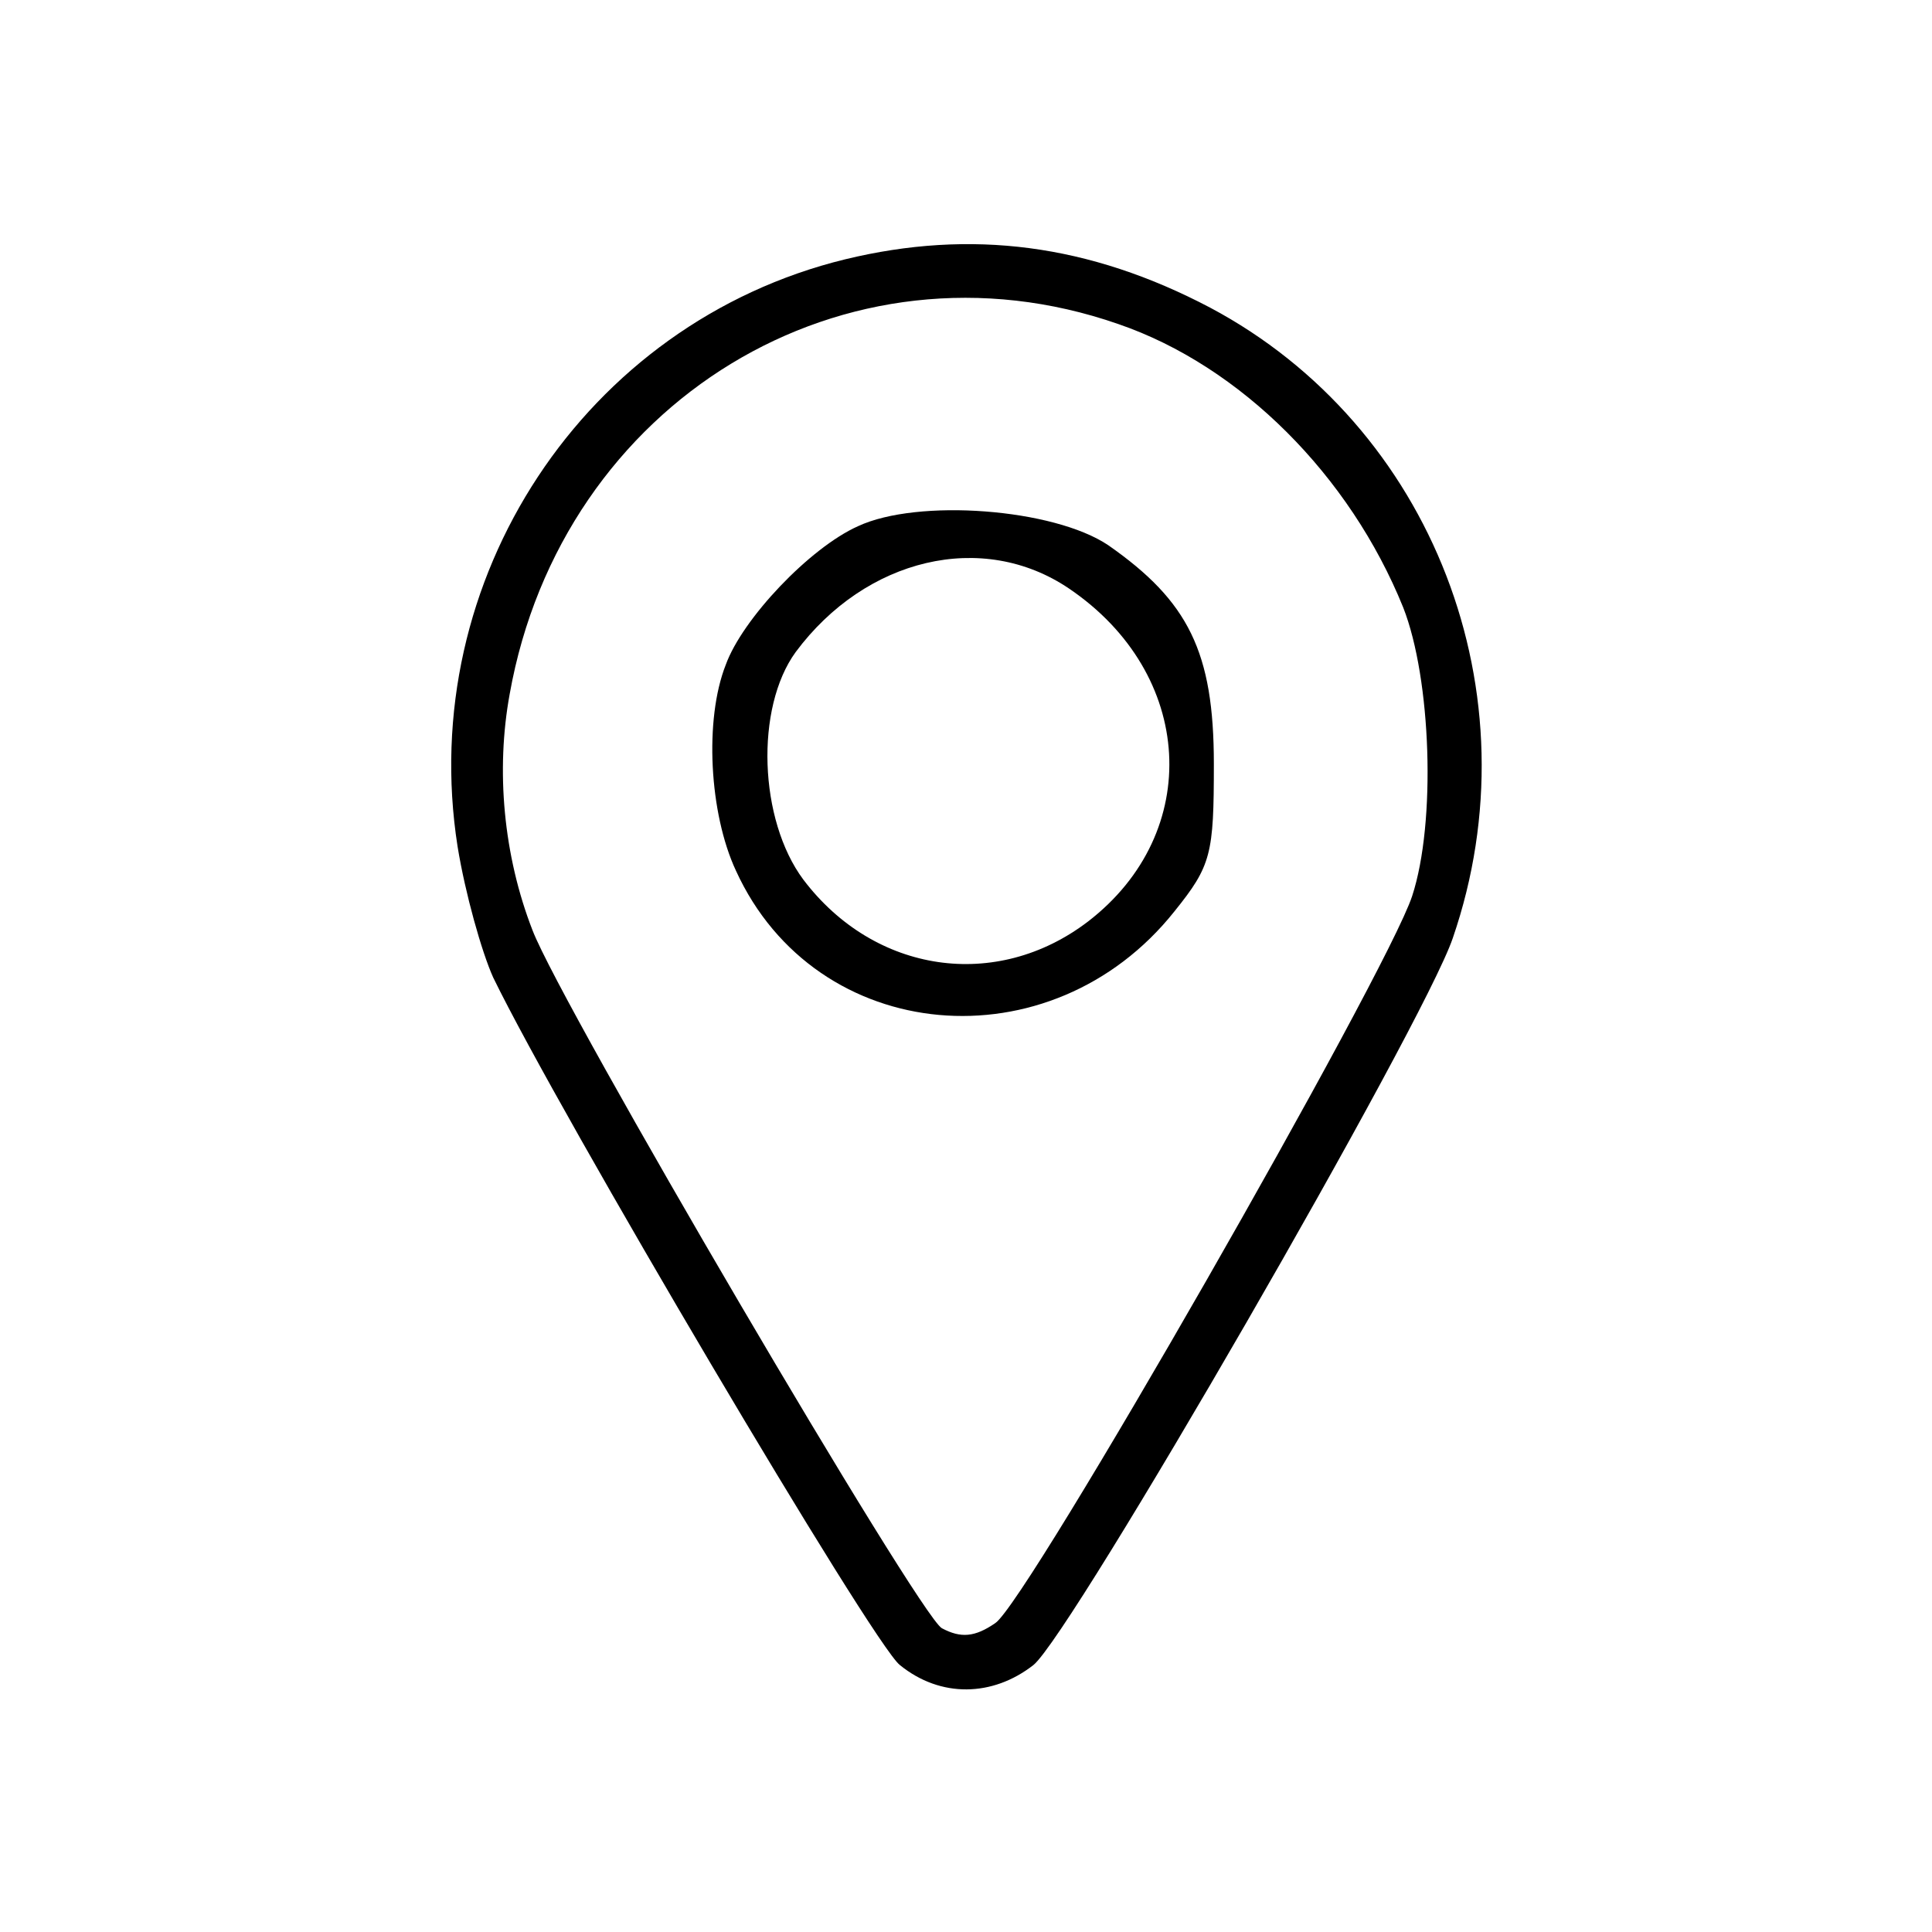
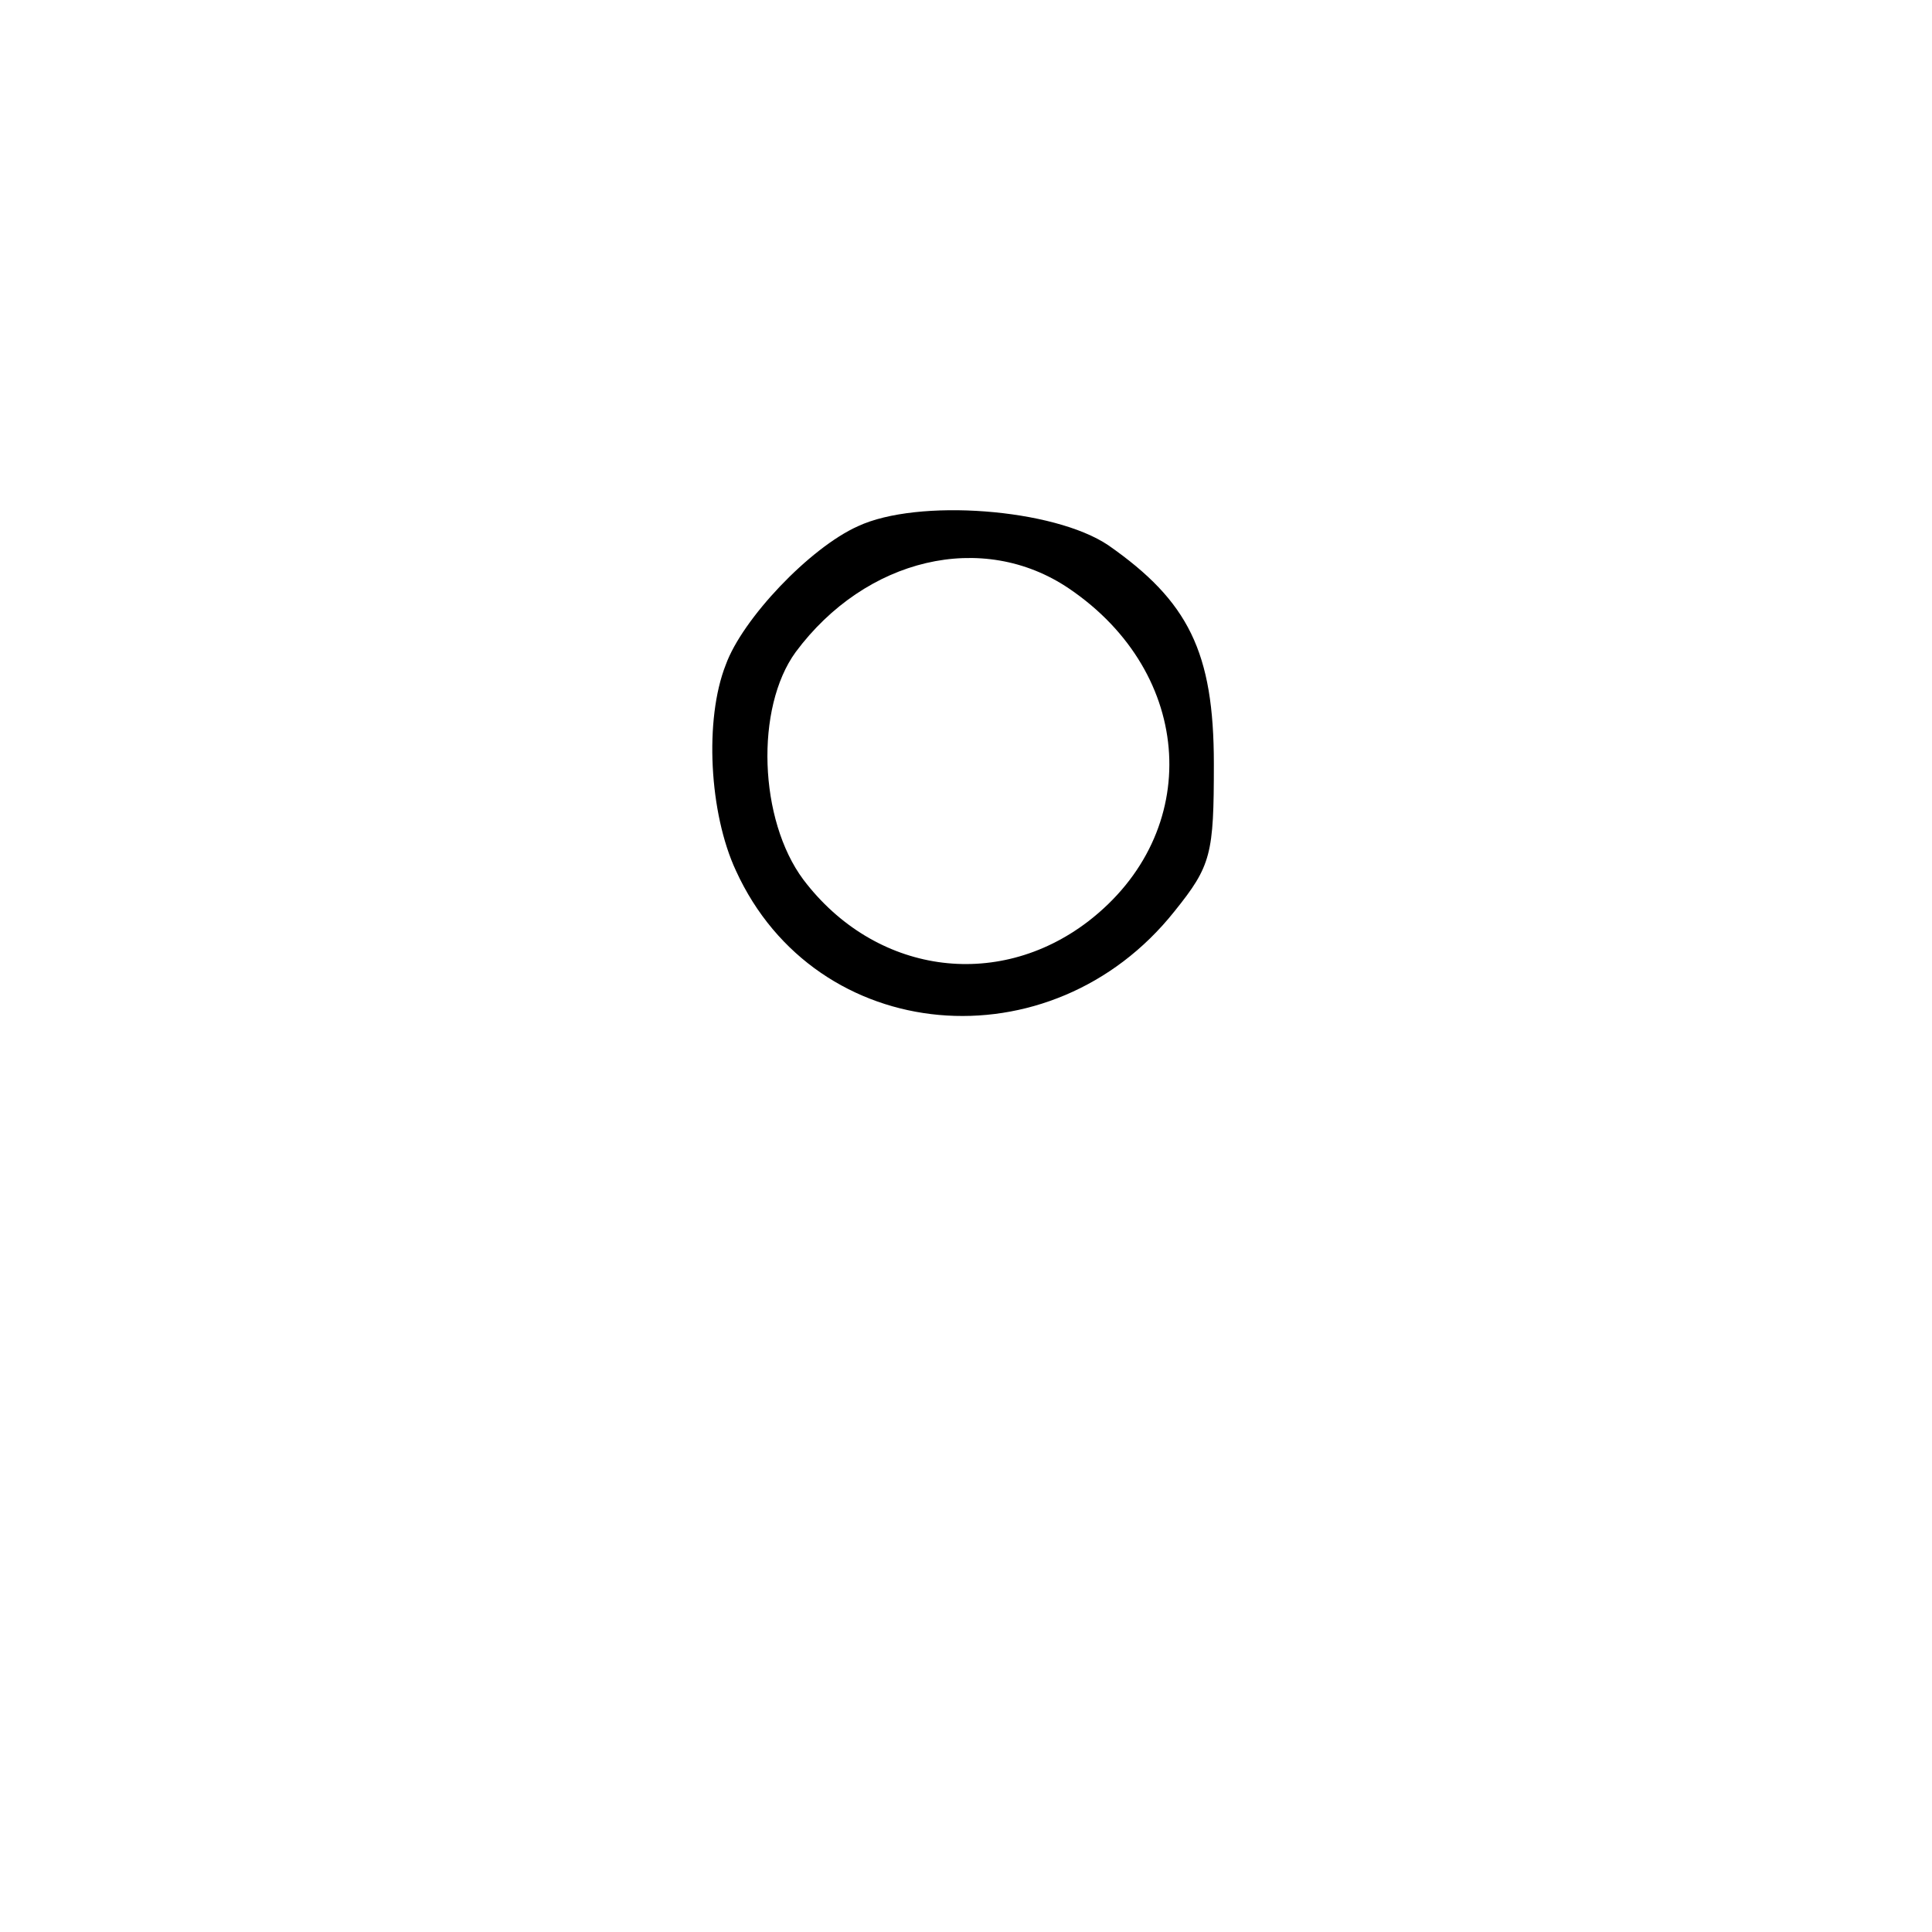
<svg xmlns="http://www.w3.org/2000/svg" version="1.0" width="152pt" height="152pt" viewBox="0 0 152 152" preserveAspectRatio="xMidYMid meet">
  <g transform="translate(0,152) scale(0.1,-0.1)" fill="#000000" stroke="none">
-     <path d="M665 1316 c-205 -50 -338 -252 -305 -462 6 -37 19 -83 28 -103 52 -107 299 -525 320 -541 32 -26 73 -25 105 0 30 24 307 504 330 572 66 192 -16 403 -191 496 -95 50 -188 62 -287 38z m215 -51 c96 -33 182 -119 224 -223 22 -56 26 -169 7 -227 -20 -61 -303 -556 -328 -572 -16 -11 -27 -12 -42 -4 -18 10 -299 489 -322 549 -23 59 -29 126 -18 186 41 230 264 366 479 291z" />
    <path d="M675 1106 c-38 -17 -91 -73 -104 -109 -17 -43 -13 -117 8 -162 63 -138 248 -154 345 -32 29 36 31 45 31 116 0 88 -20 128 -83 172 -43 29 -150 37 -197 15z m166 -49 c99 -67 106 -192 15 -262 -72 -55 -168 -41 -224 33 -35 47 -38 135 -6 179 55 74 147 96 215 50z" />
  </g>
</svg>